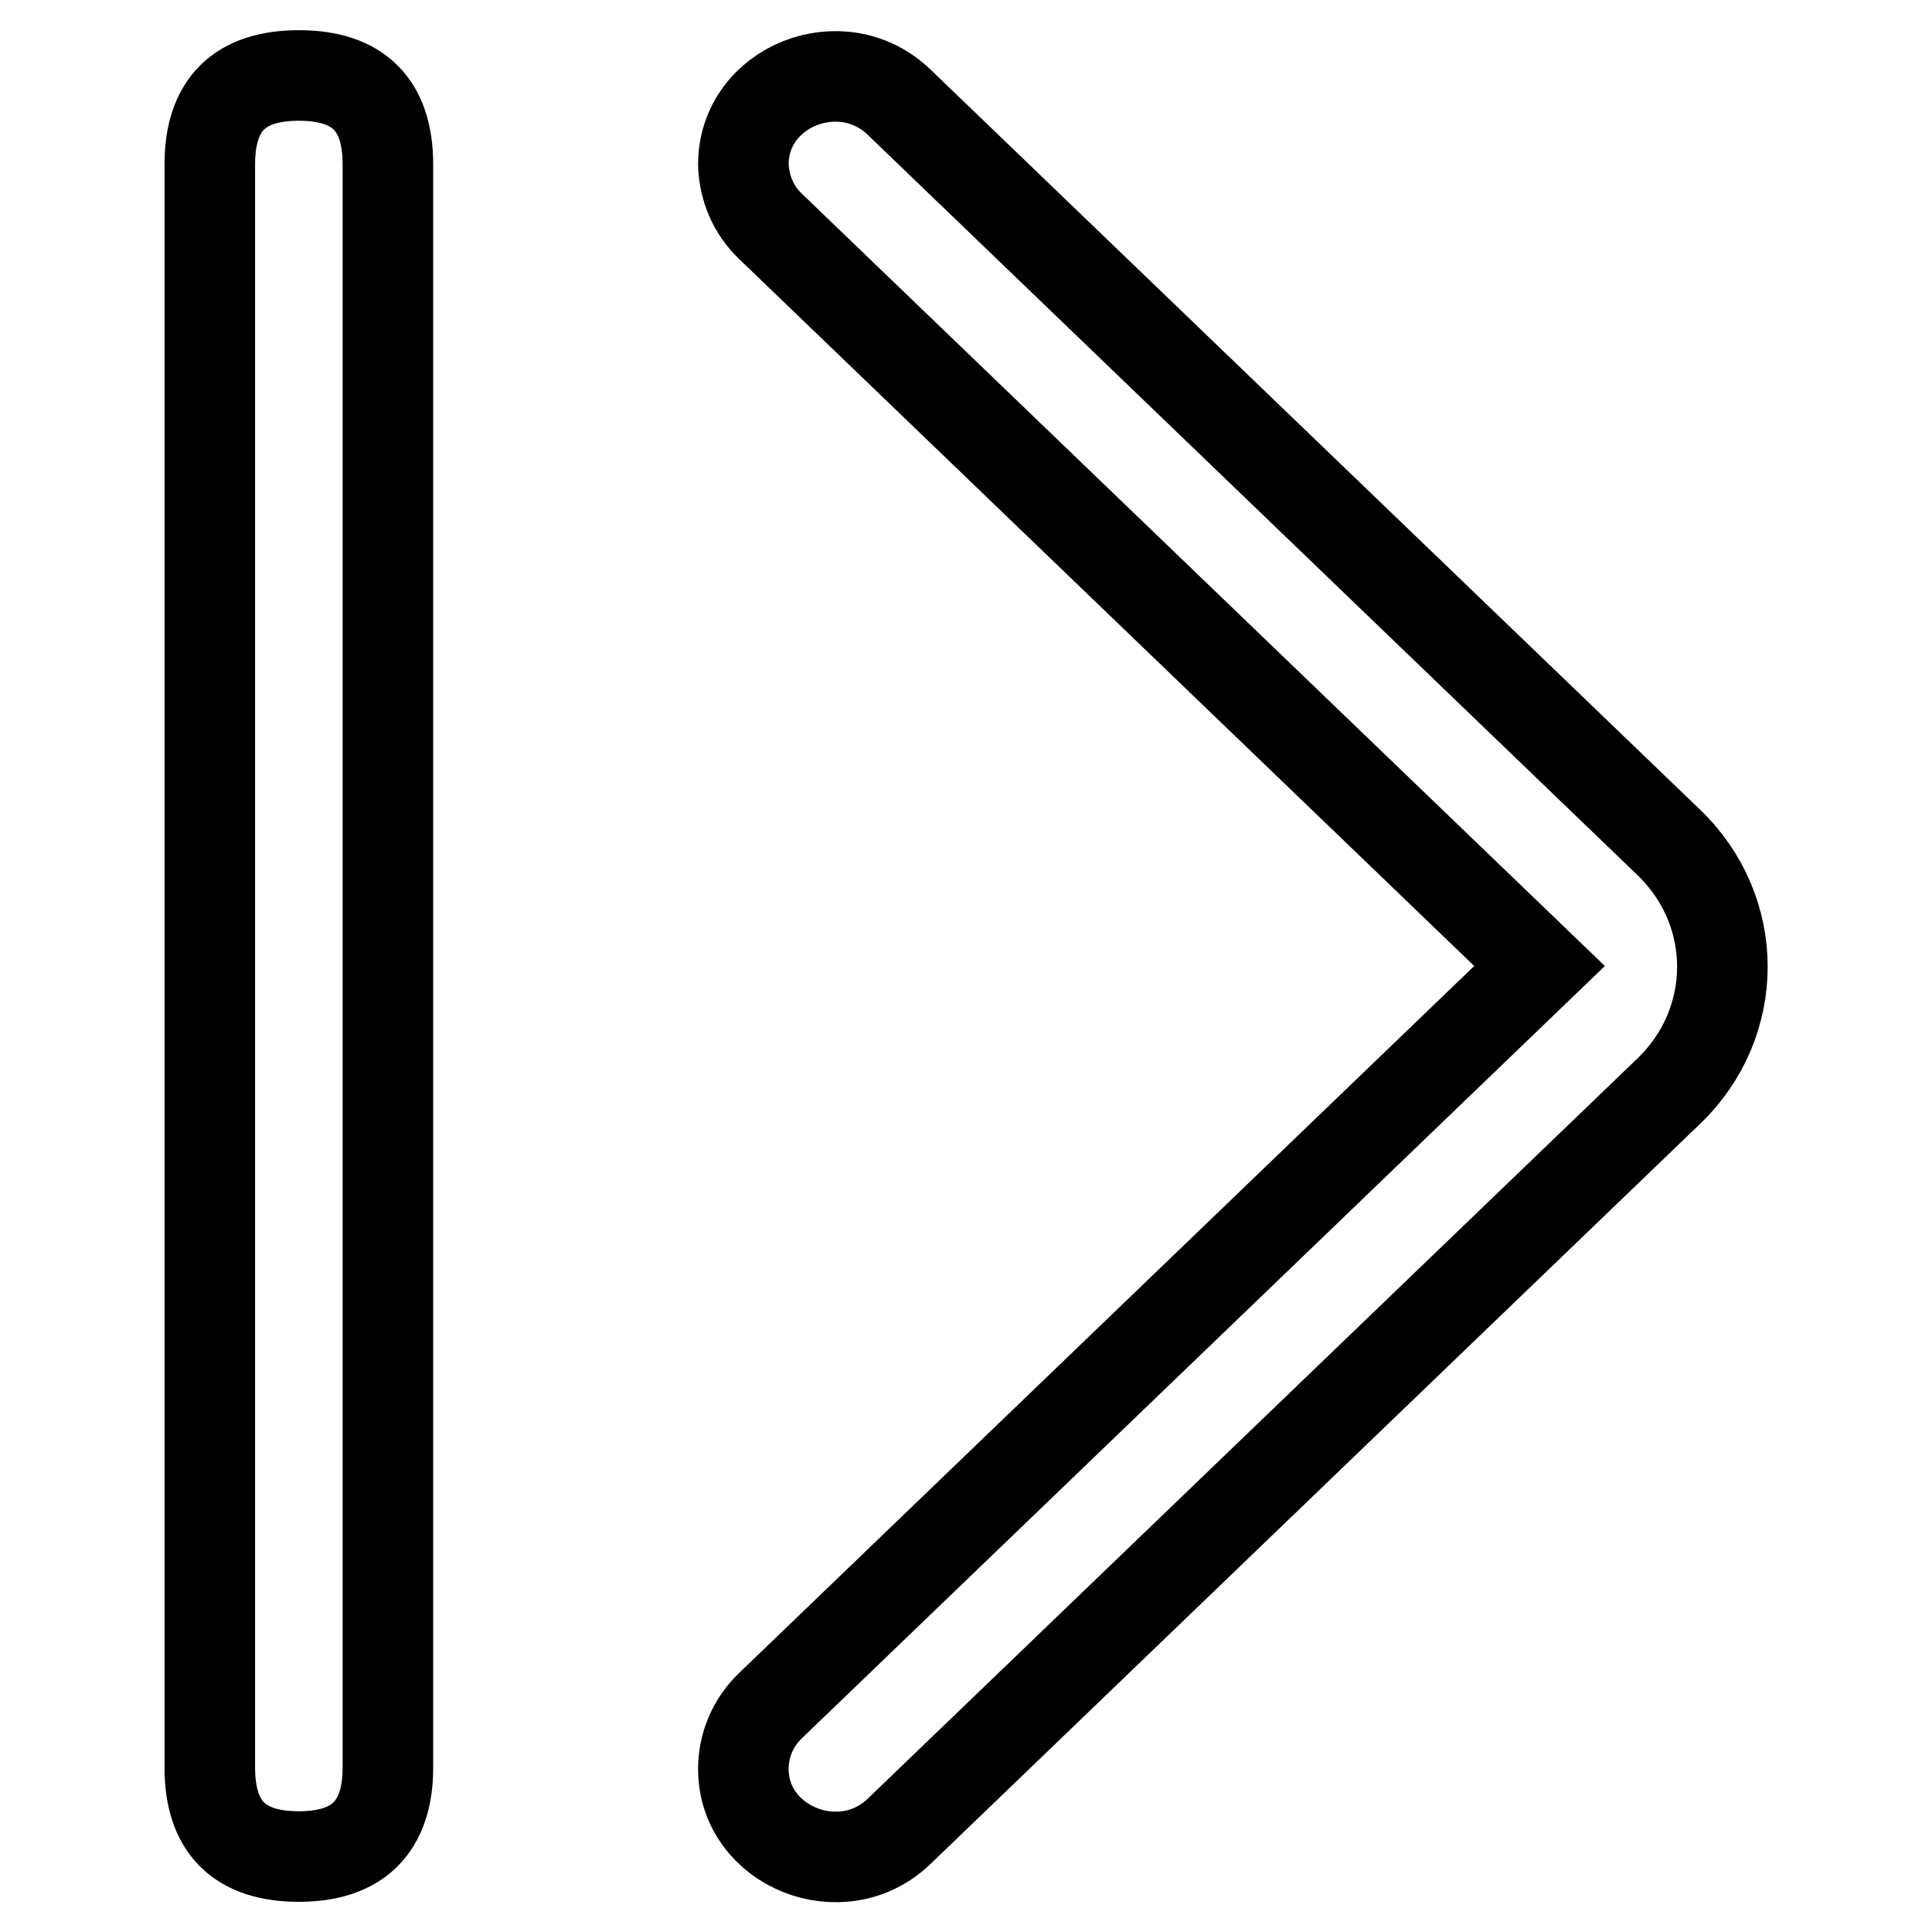
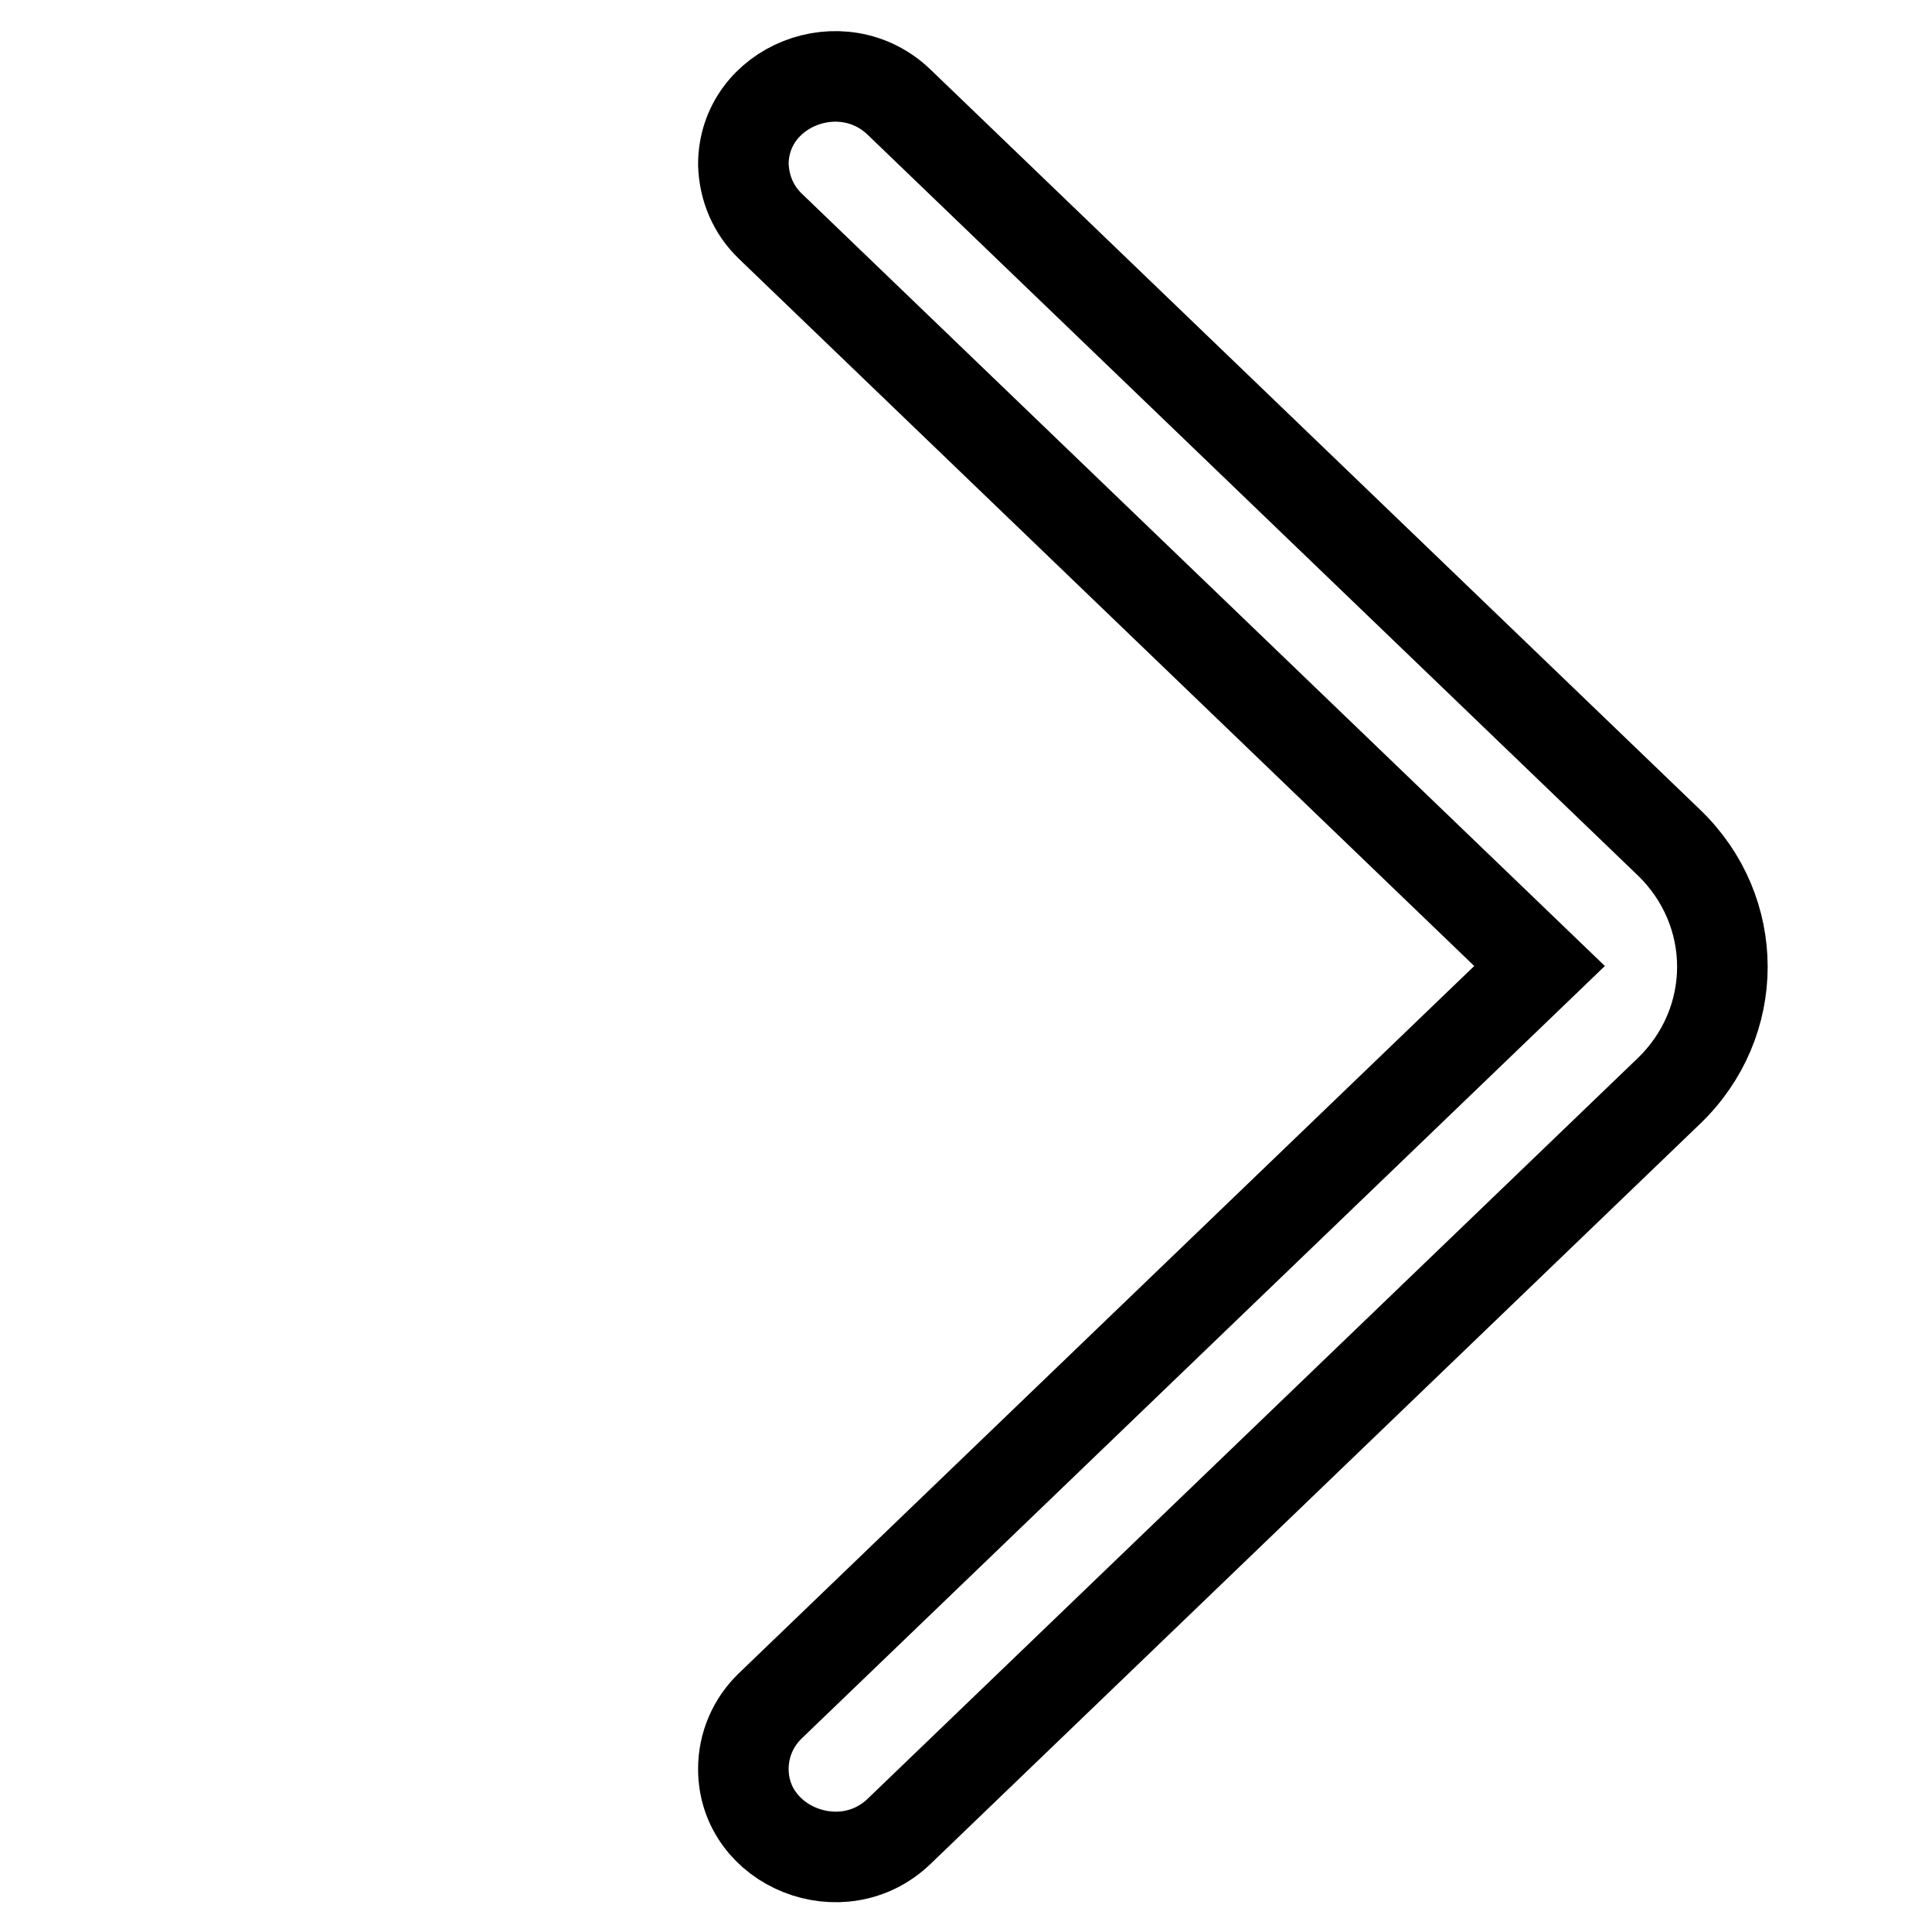
<svg xmlns="http://www.w3.org/2000/svg" version="1.1" x="0px" y="0px" viewBox="0 0 256 256" enable-background="new 0 0 256 256" xml:space="preserve">
  <g>
-     <path stroke-width="12" fill-opacity="0" stroke="#000000" d="M39.6,246L39.6,246c-7.9,0-11.8-3.9-11.8-11.8V21.8c0-7.9,3.9-11.8,11.8-11.8l0,0c7.9,0,11.8,3.9,11.8,11.8 v212.4C51.4,242.1,47.4,246,39.6,246z" />
    <path stroke-width="12" fill-opacity="0" stroke="#000000" d="M102.1,226L204,128L102.1,30c-2.3-2.2-3.5-5.1-3.6-8.2c0-10.4,13.1-15.6,20.7-8.2l101.9,98 c9.5,9.1,9.5,23.9,0,33l-101.9,98c-7.6,7.4-20.7,2.1-20.7-8.2C98.5,231.2,99.8,228.2,102.1,226z" />
  </g>
</svg>